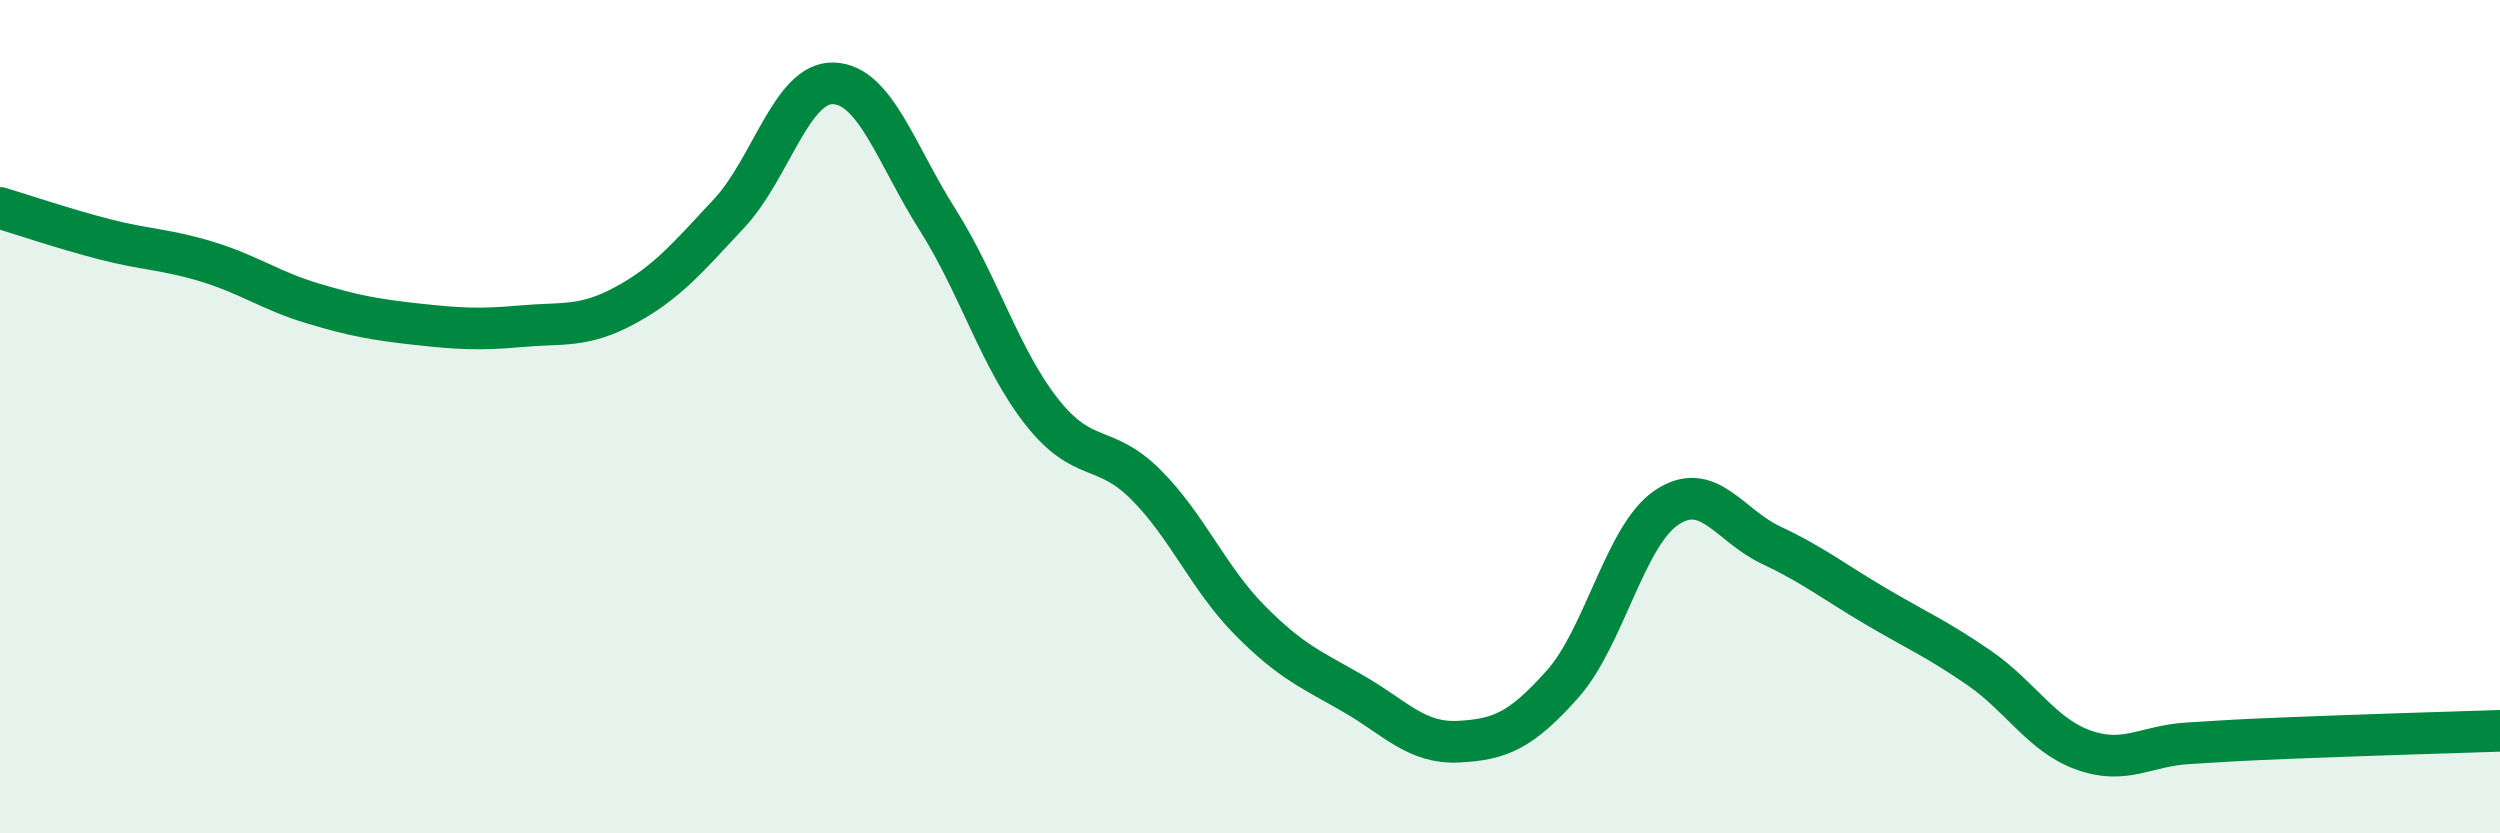
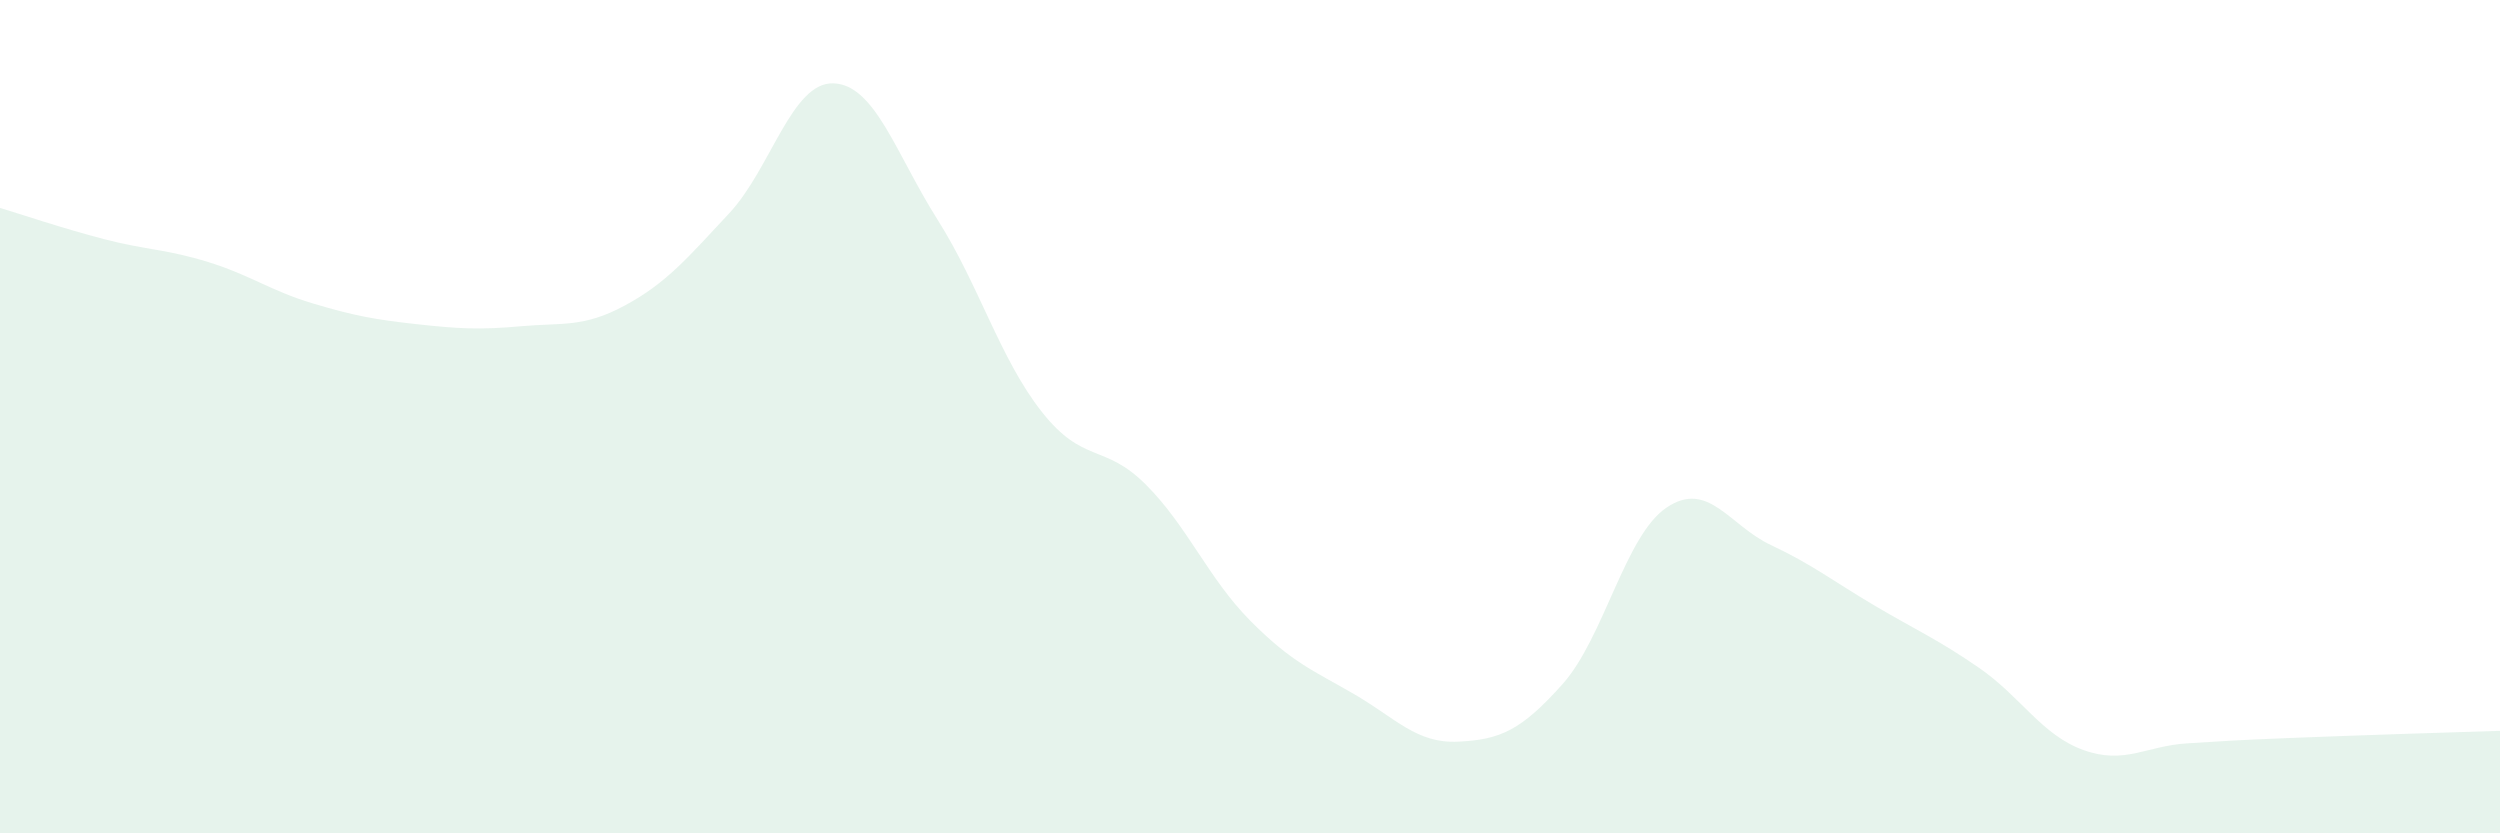
<svg xmlns="http://www.w3.org/2000/svg" width="60" height="20" viewBox="0 0 60 20">
  <path d="M 0,4.99 C 0.5,5.14 1.5,5.48 2.5,5.74 C 3.5,6 4,5.98 5,6.29 C 6,6.6 6.5,6.98 7.5,7.28 C 8.5,7.58 9,7.67 10,7.78 C 11,7.89 11.5,7.92 12.5,7.83 C 13.5,7.74 14,7.87 15,7.33 C 16,6.79 16.5,6.19 17.5,5.12 C 18.5,4.05 19,1.97 20,2 C 21,2.03 21.5,3.69 22.5,5.27 C 23.5,6.85 24,8.61 25,9.88 C 26,11.15 26.5,10.63 27.5,11.63 C 28.5,12.63 29,13.88 30,14.89 C 31,15.9 31.5,16.08 32.5,16.66 C 33.5,17.24 34,17.85 35,17.8 C 36,17.75 36.5,17.54 37.5,16.42 C 38.5,15.3 39,12.85 40,12.18 C 41,11.51 41.5,12.61 42.5,13.08 C 43.5,13.55 44,13.95 45,14.54 C 46,15.13 46.5,15.34 47.5,16.03 C 48.5,16.72 49,17.64 50,18 C 51,18.36 51.5,17.9 52.5,17.84 C 53.5,17.78 53.5,17.77 55,17.71 C 56.5,17.65 59,17.57 60,17.54L60 20L0 20Z" fill="#008740" opacity="0.1" stroke-linecap="round" stroke-linejoin="round" />
-   <path d="M 0,4.99 C 0.5,5.14 1.5,5.48 2.5,5.74 C 3.5,6 4,5.98 5,6.29 C 6,6.6 6.5,6.98 7.5,7.28 C 8.5,7.58 9,7.67 10,7.78 C 11,7.89 11.5,7.92 12.5,7.83 C 13.5,7.74 14,7.87 15,7.33 C 16,6.79 16.5,6.19 17.5,5.12 C 18.5,4.05 19,1.97 20,2 C 21,2.03 21.5,3.69 22.5,5.27 C 23.5,6.85 24,8.61 25,9.88 C 26,11.15 26.5,10.63 27.5,11.63 C 28.5,12.63 29,13.88 30,14.89 C 31,15.9 31.5,16.08 32.5,16.66 C 33.5,17.24 34,17.85 35,17.8 C 36,17.75 36.5,17.54 37.5,16.42 C 38.5,15.3 39,12.85 40,12.18 C 41,11.51 41.5,12.61 42.5,13.08 C 43.5,13.55 44,13.95 45,14.54 C 46,15.13 46.5,15.34 47.5,16.03 C 48.5,16.72 49,17.64 50,18 C 51,18.36 51.5,17.9 52.5,17.84 C 53.5,17.78 53.5,17.77 55,17.71 C 56.5,17.65 59,17.57 60,17.54" stroke="#008740" stroke-width="1" fill="none" stroke-linecap="round" stroke-linejoin="round" />
</svg>